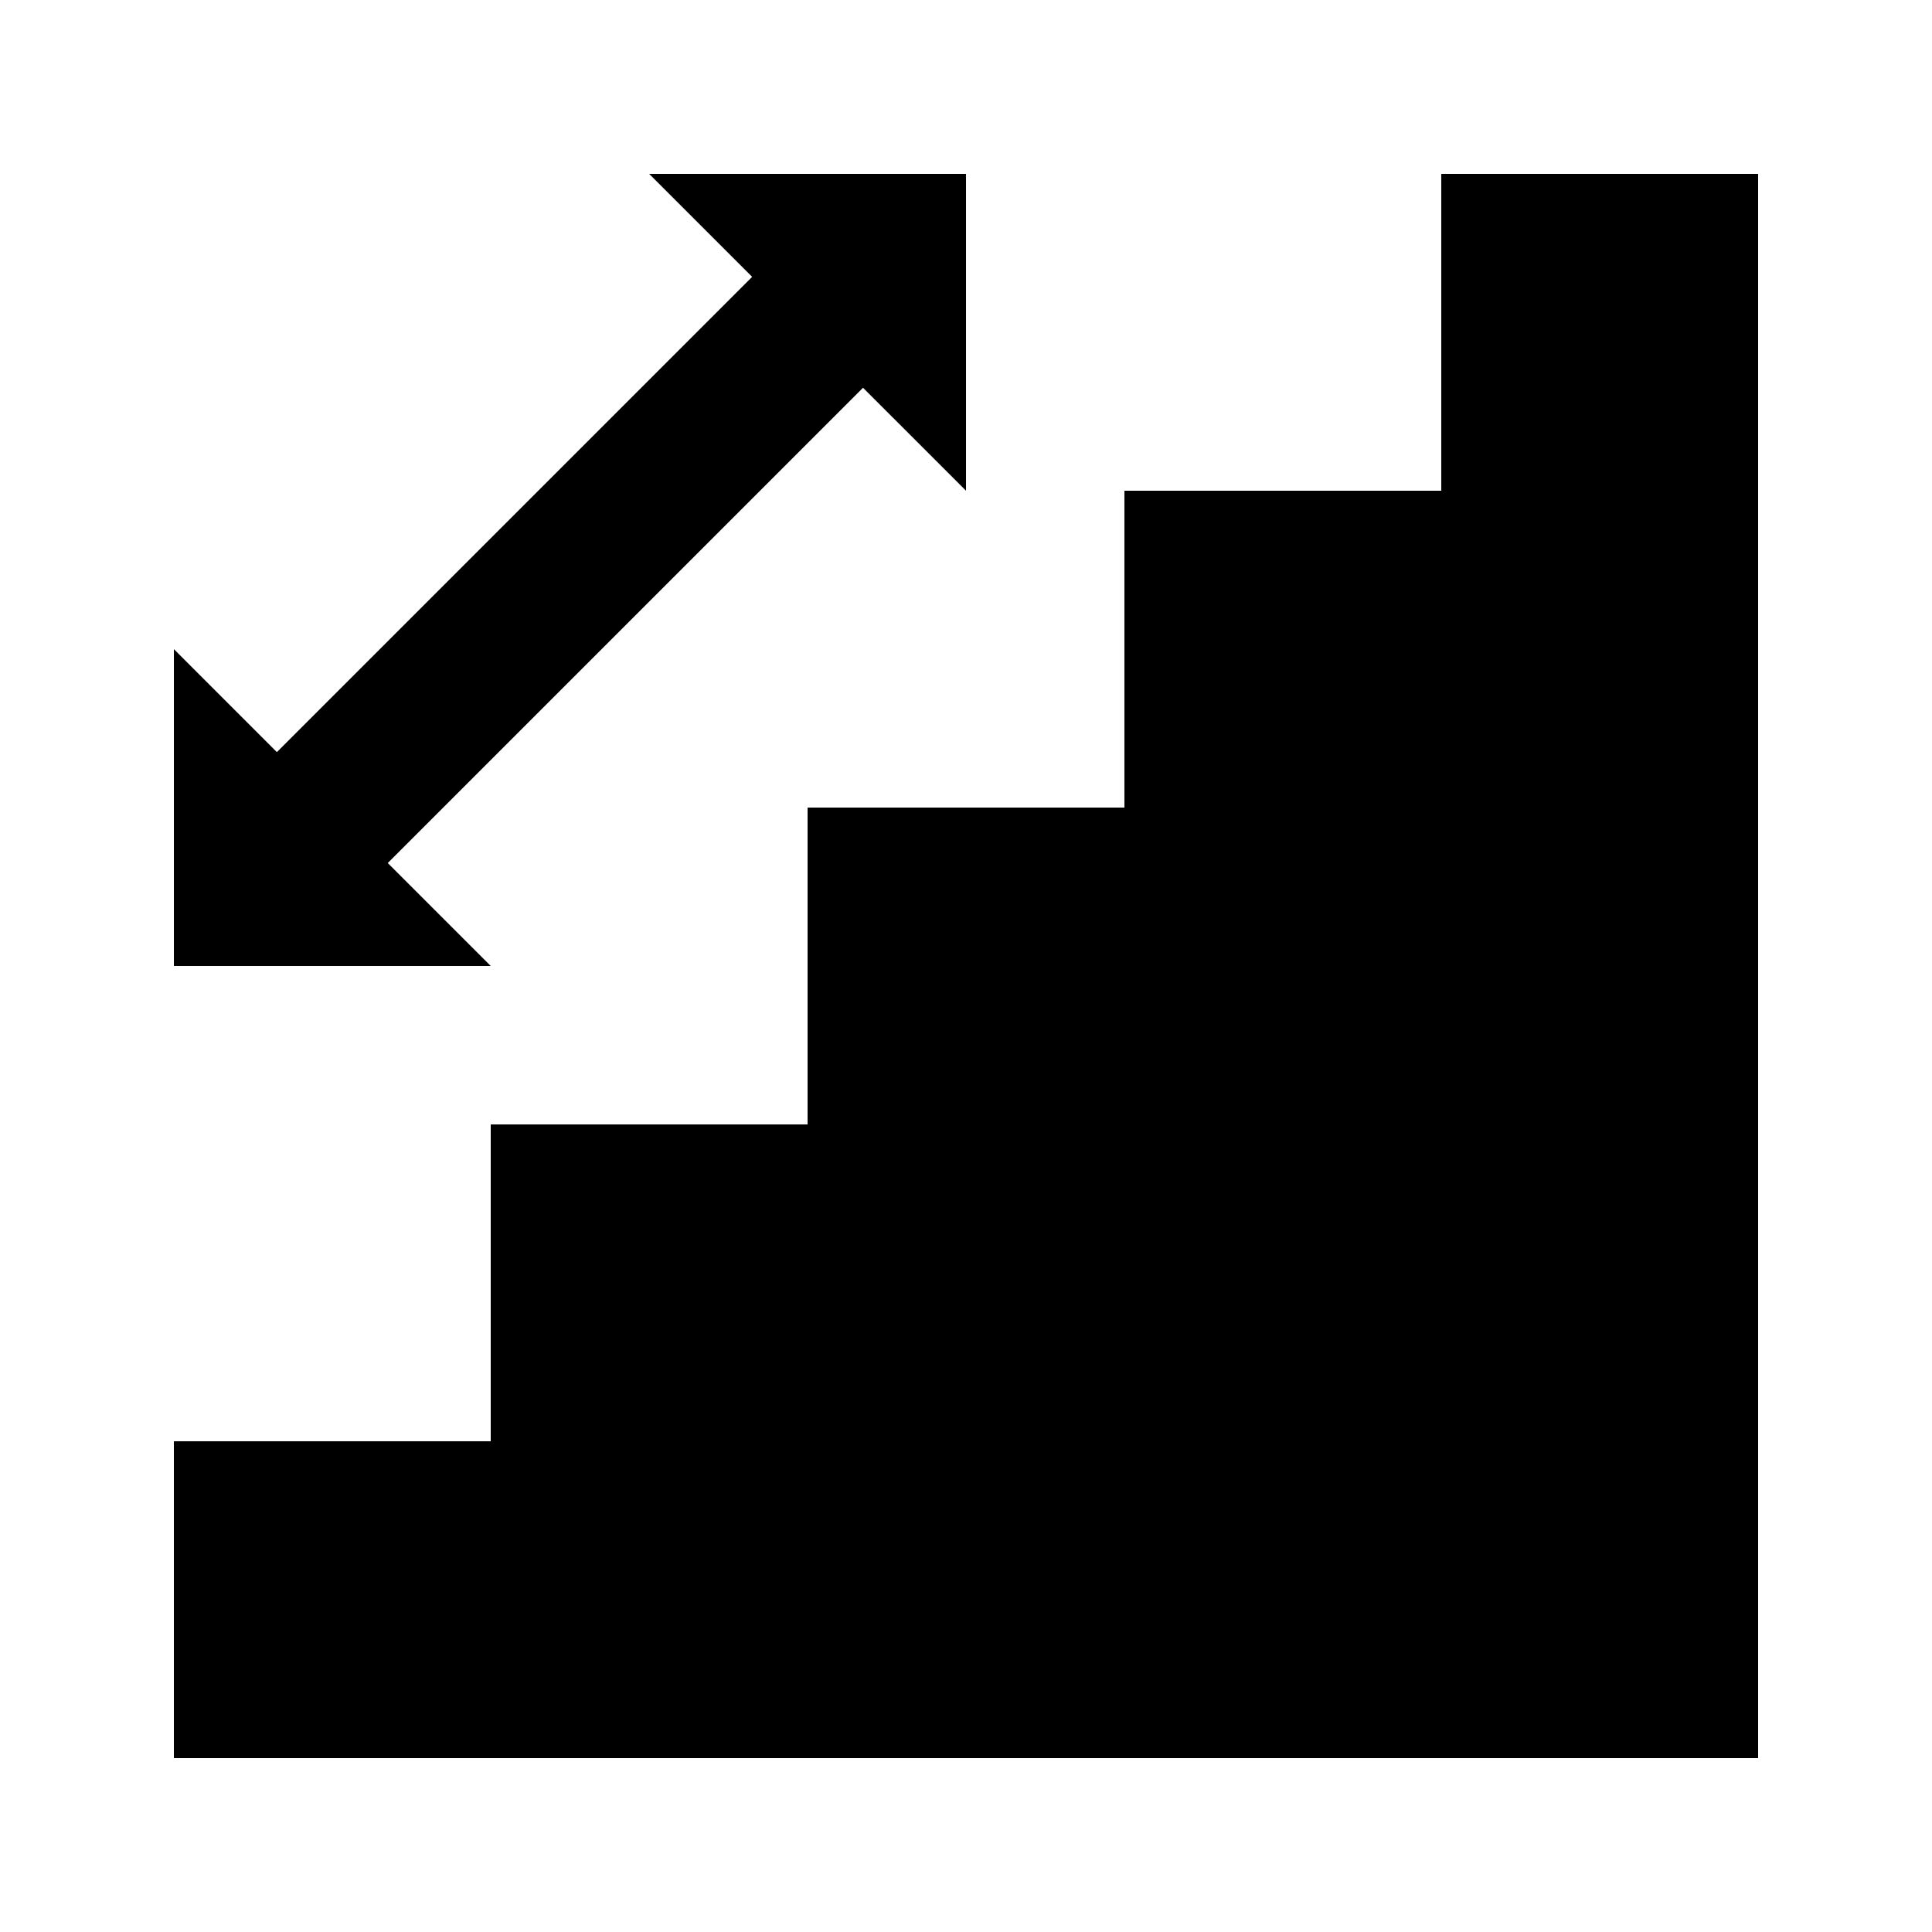
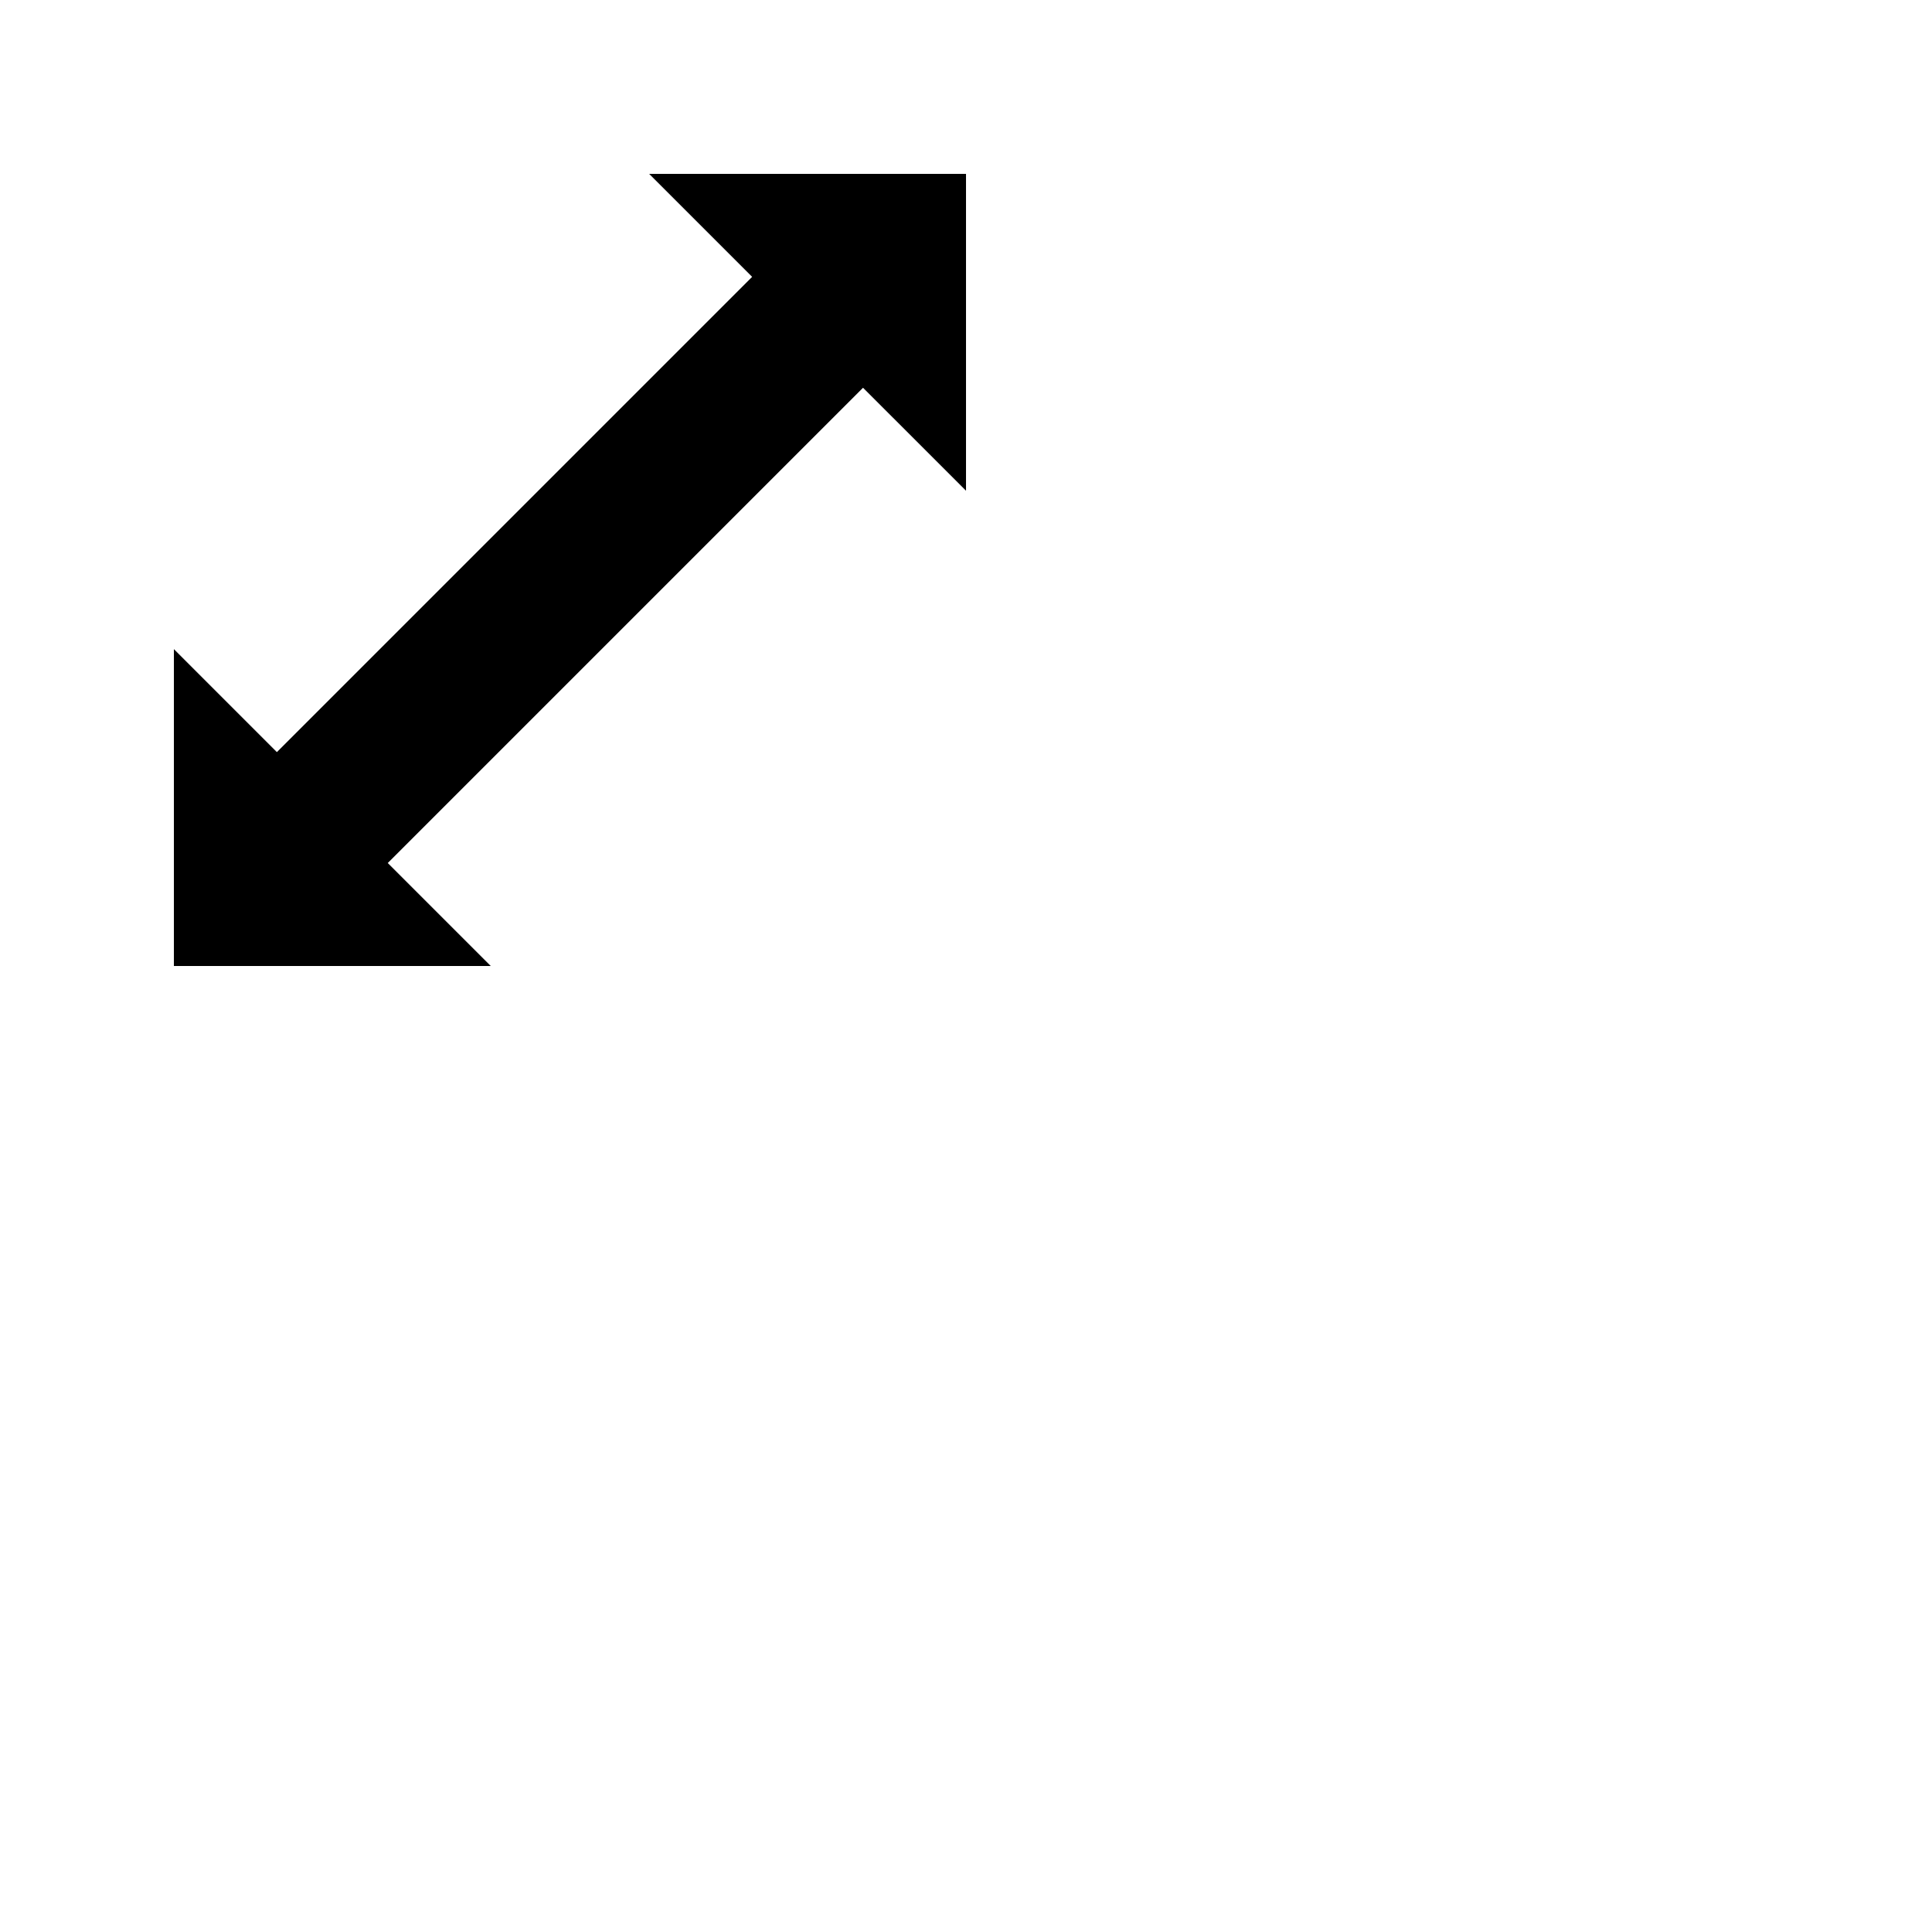
<svg xmlns="http://www.w3.org/2000/svg" fill="#000000" width="800px" height="800px" version="1.1" viewBox="144 144 512 512">
  <g>
-     <path d="m525.95 190.08v83.969h-83.965v83.969h-83.969v83.969h-83.969v83.965h-83.969v83.969h419.84v-419.84z" />
    <path d="m246.76 372.71 125.95-125.95 27.293 27.289v-83.969h-83.969l27.289 27.289-125.95 125.95-27.289-27.289v83.969h83.969z" />
  </g>
</svg>